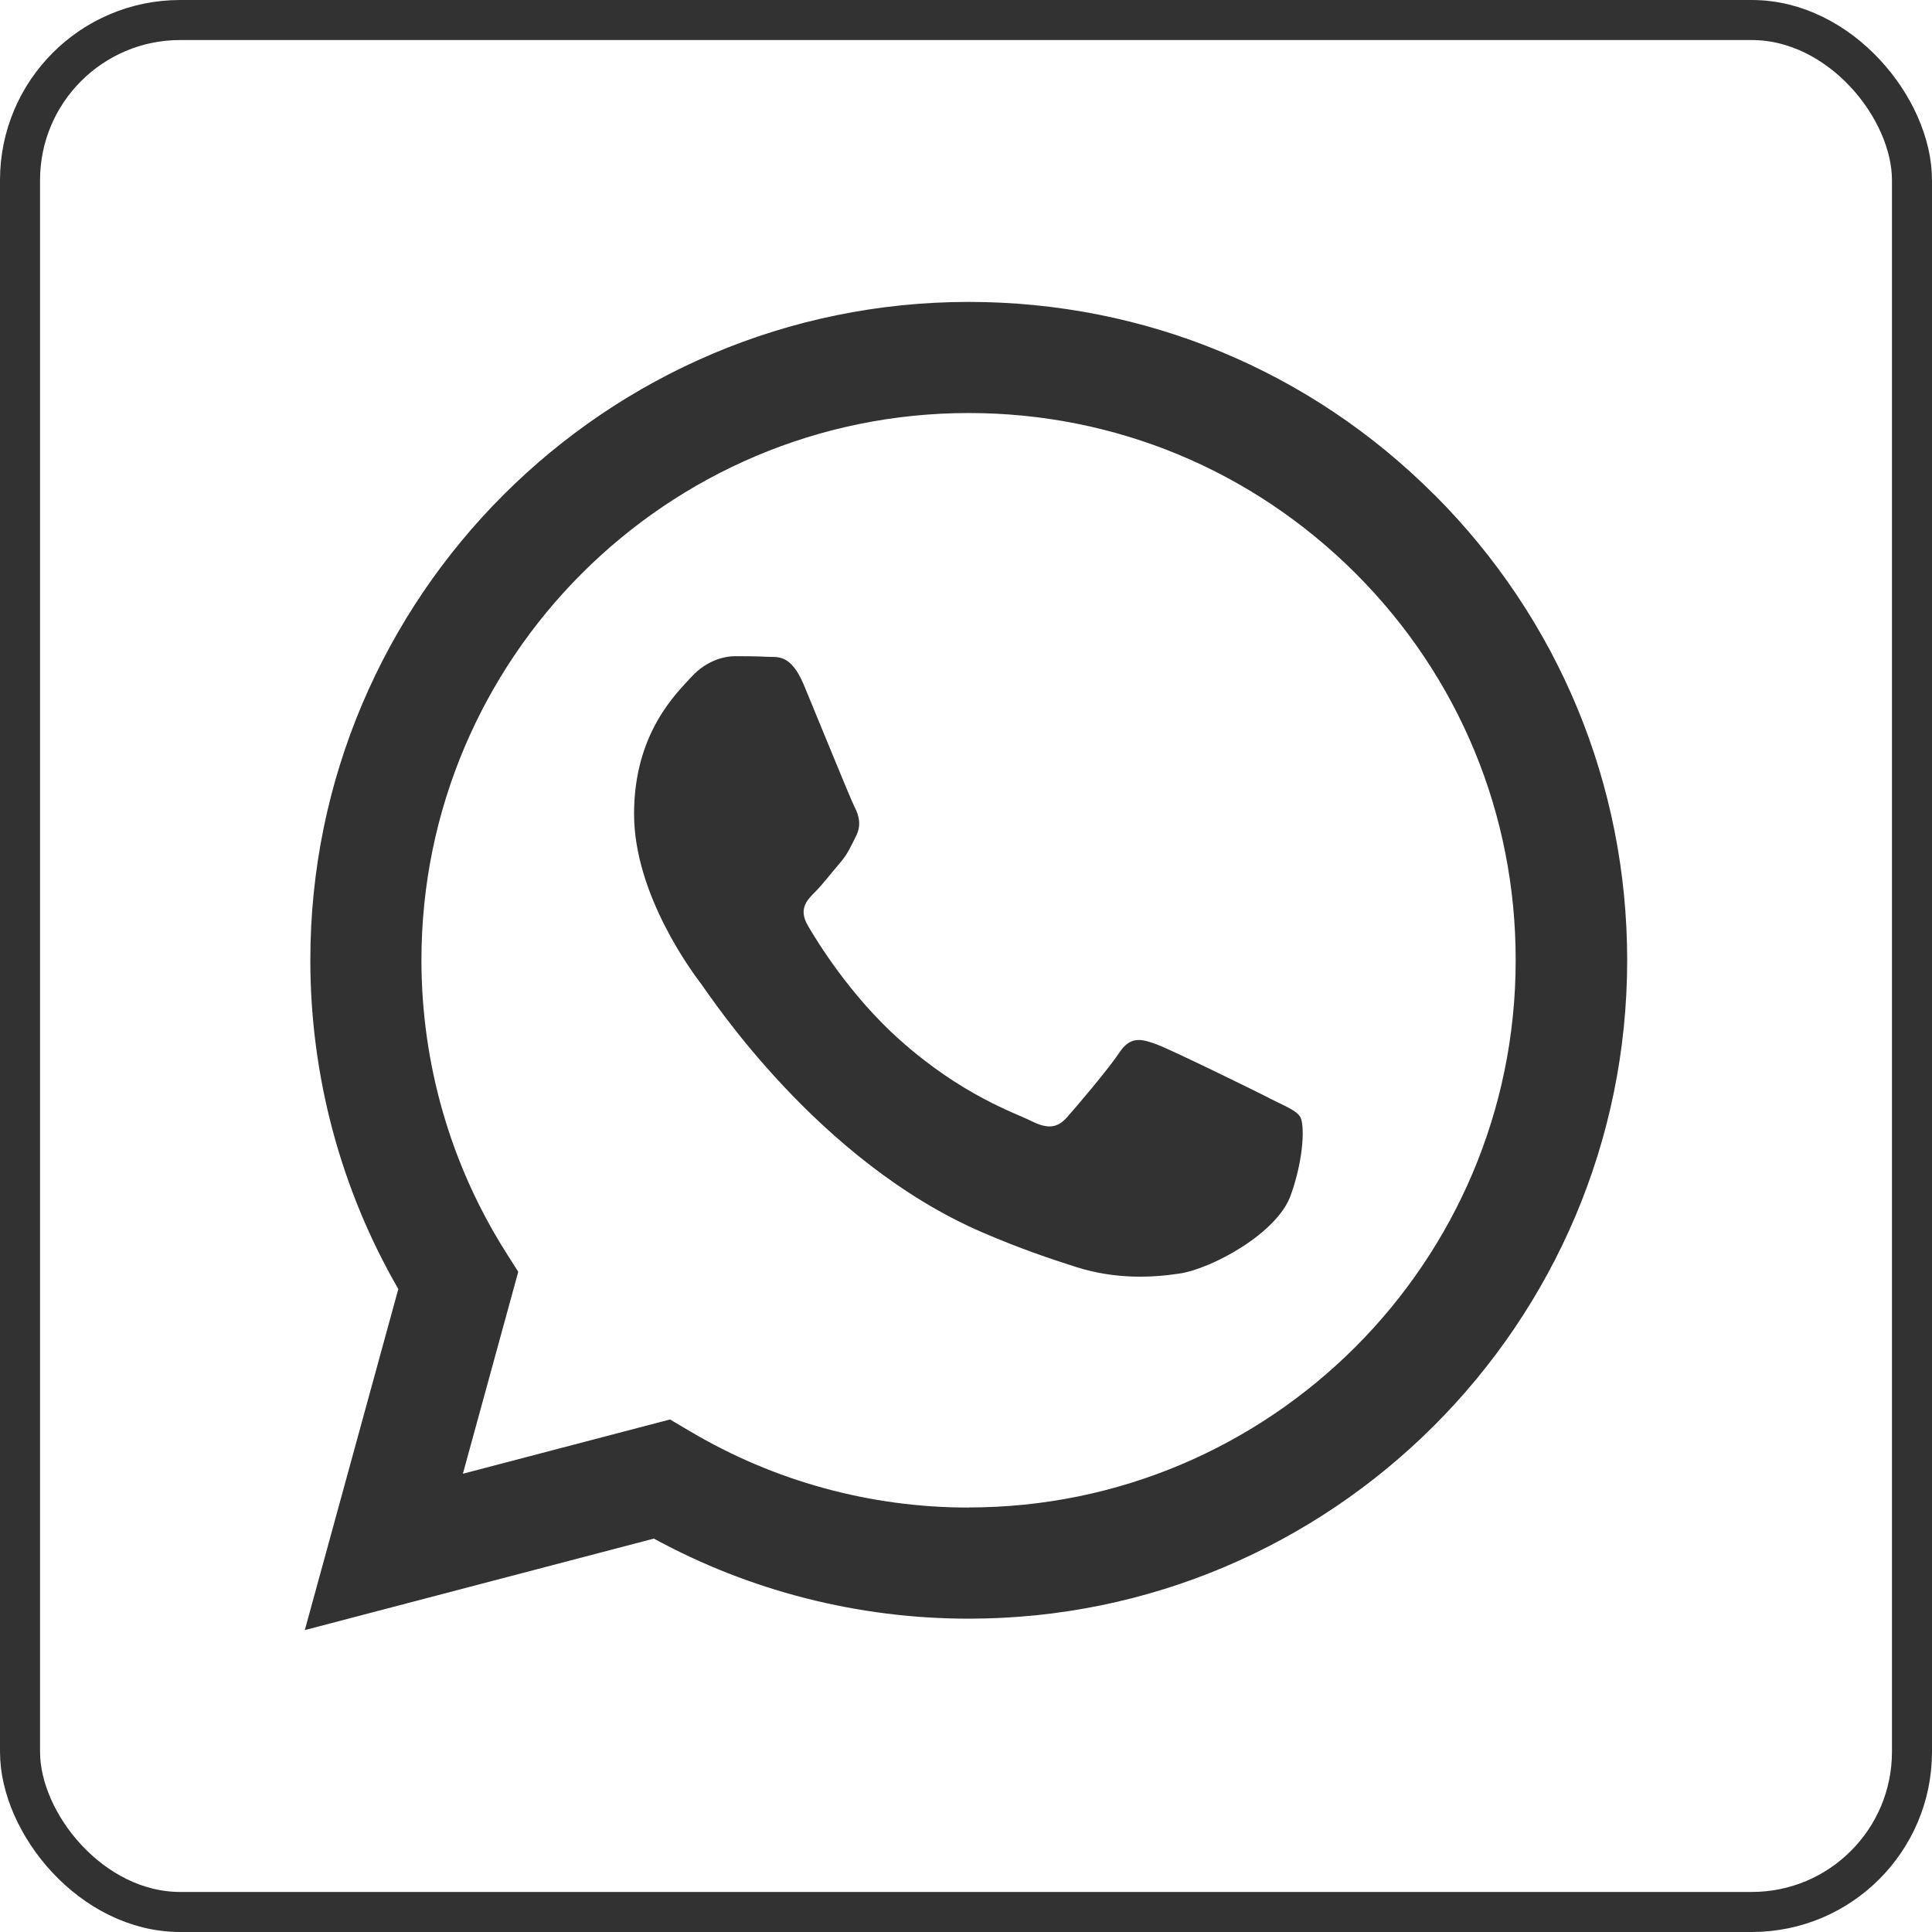
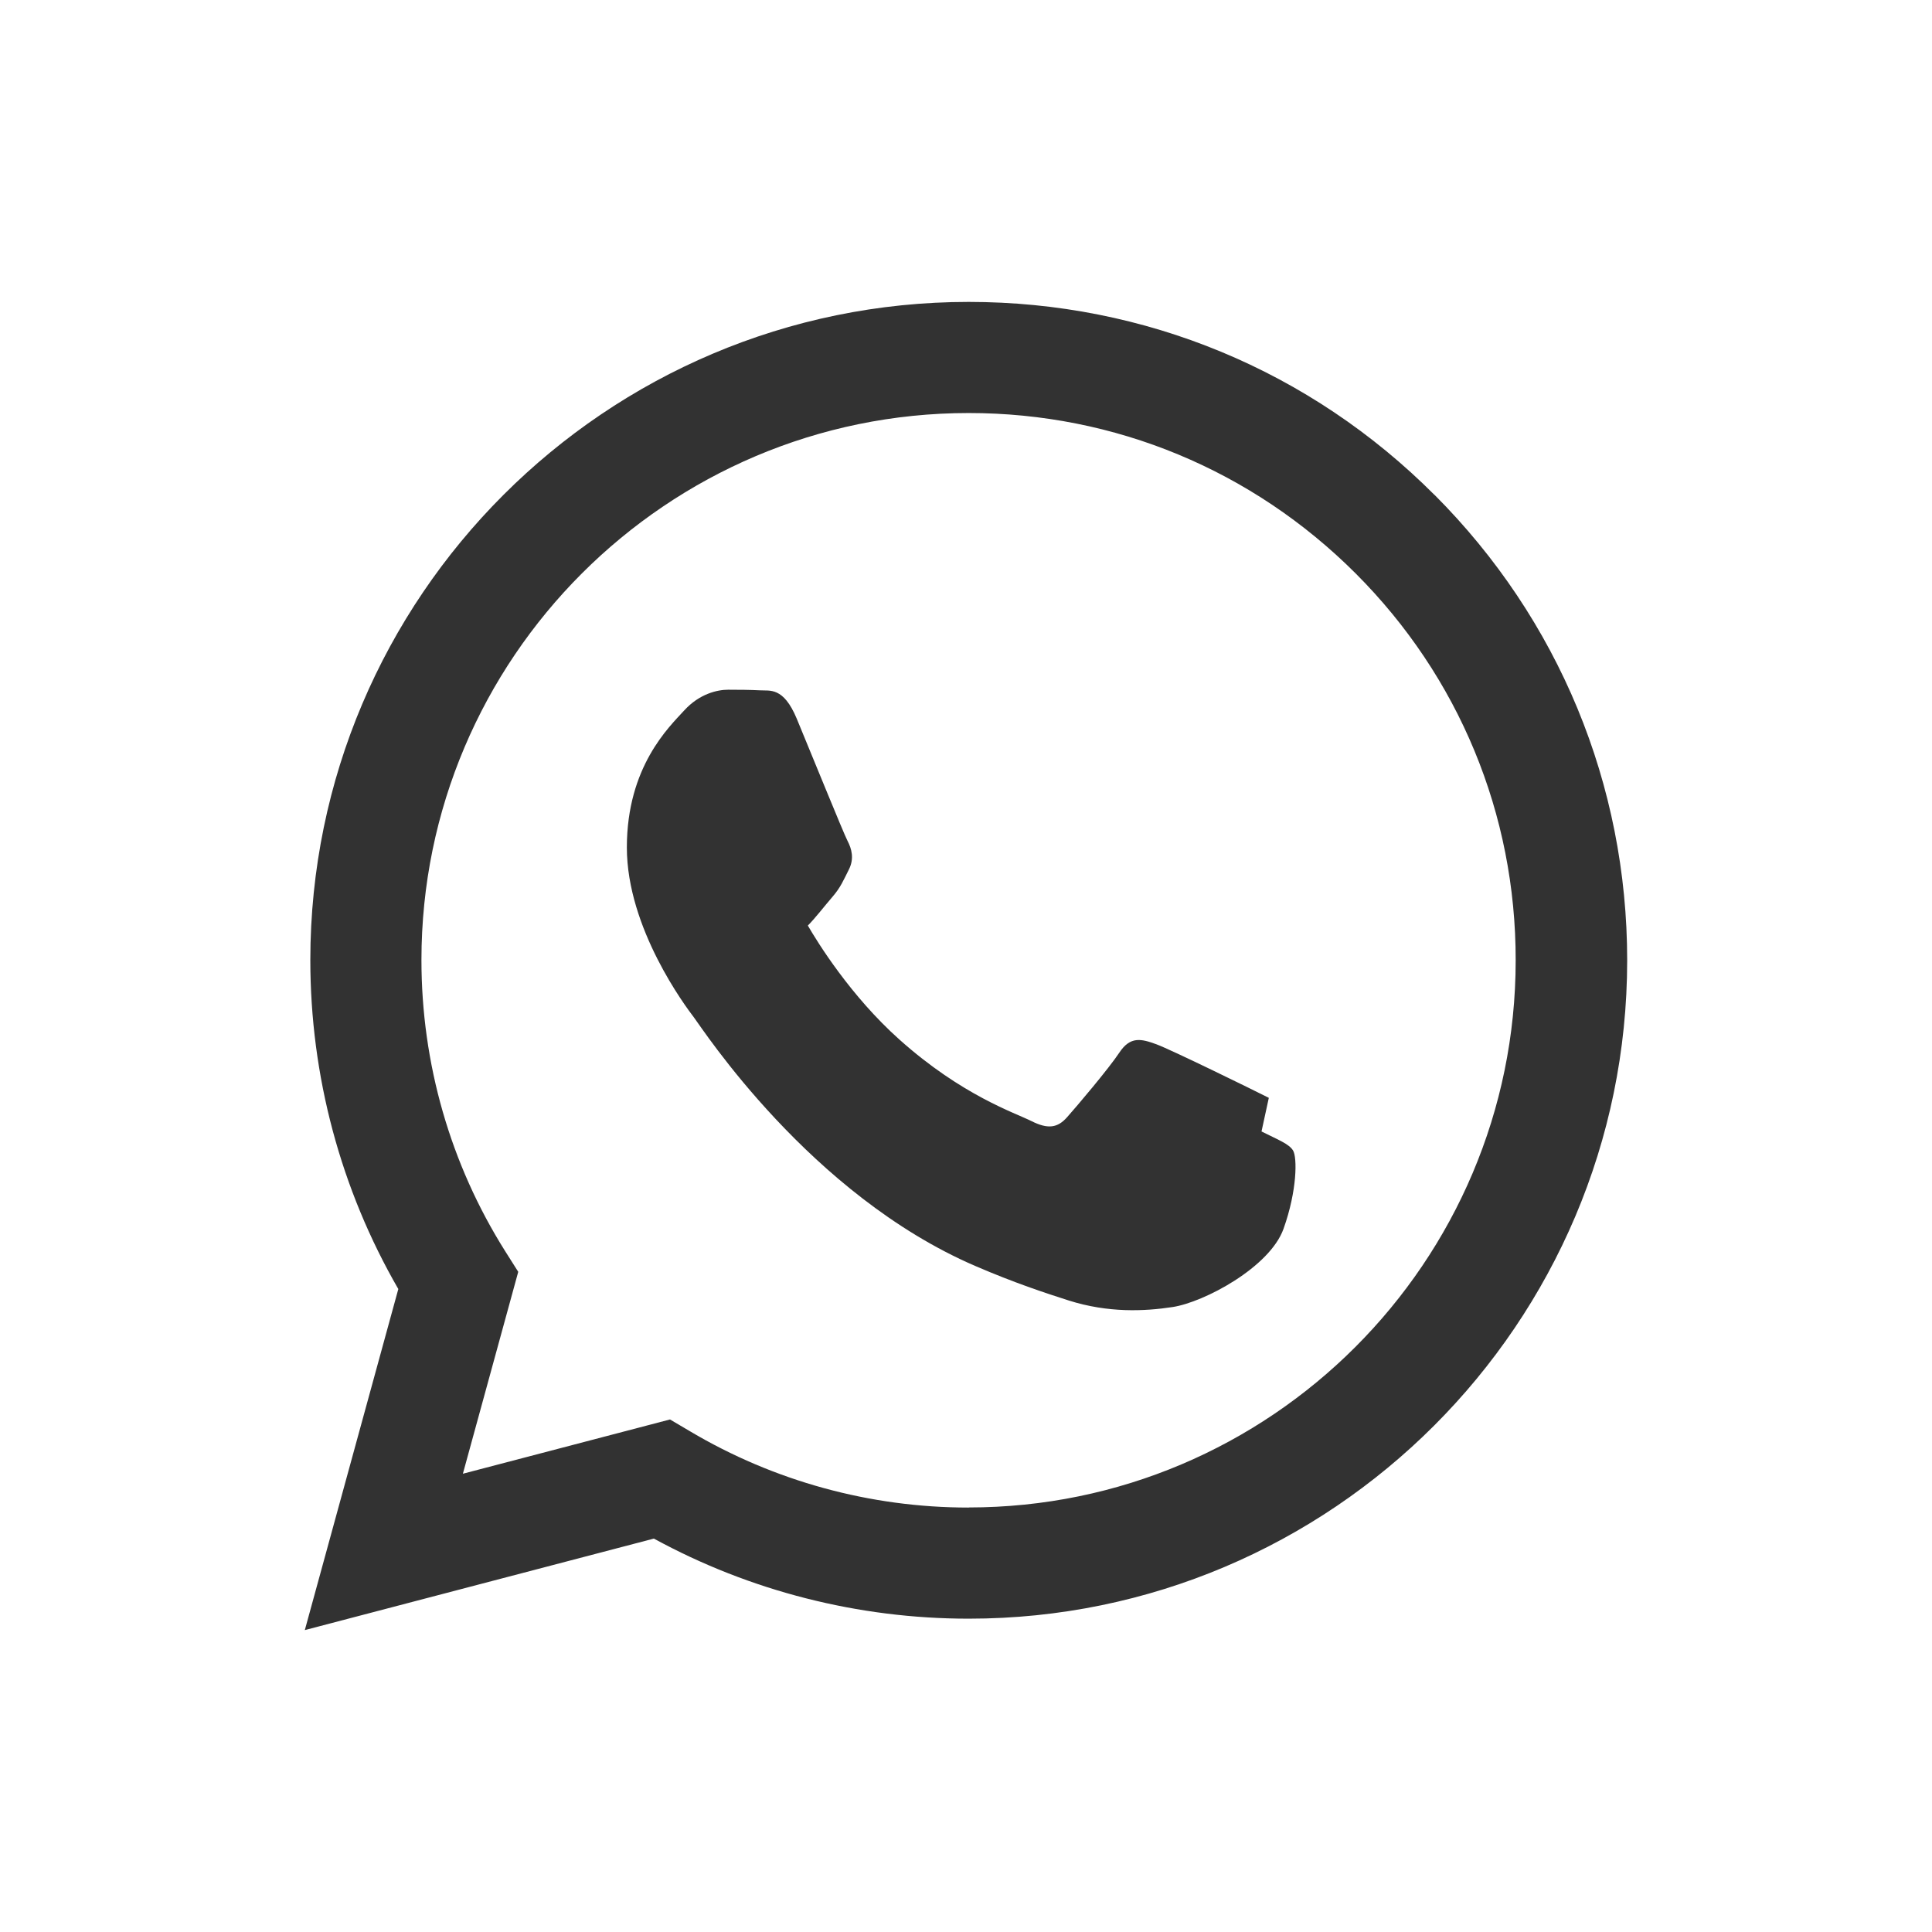
<svg xmlns="http://www.w3.org/2000/svg" id="_3" data-name=" 3" viewBox="0 0 193 193">
  <defs>
    <style> .cls-1 { fill: none; stroke: #323232; stroke-miterlimit: 10; stroke-width: 4px; } .cls-2 { fill: #323232; fill-rule: evenodd; } </style>
  </defs>
-   <rect class="cls-1" x="2" y="2" width="189" height="189" rx="16" ry="16" />
  <g id="WA_Logo" data-name="WA Logo">
-     <path class="cls-2" d="M143.3,49.44c-12.41-12.43-28.94-19.28-46.53-19.28-36.25,0-65.76,29.49-65.77,65.74,0,11.58,3.03,22.9,8.79,32.87l-9.34,34.07,34.87-9.14c9.6,5.24,20.43,8,31.43,8h.03c36.25,0,65.76-29.49,65.77-65.76,0-17.56-6.84-34.08-19.25-46.51Zm-46.53,101.16h-.02c-9.82,0-19.43-2.64-27.82-7.62l-2-1.18-20.69,5.42,5.53-20.17-1.31-2.07c-5.47-8.69-8.36-18.75-8.36-29.08,0-30.12,24.51-54.64,54.67-54.64,14.61,0,28.32,5.7,38.65,16.02,10.32,10.32,16.01,24.05,15.99,38.66,0,30.14-24.51,54.65-54.65,54.65Zm29.98-40.93c-1.64-.83-9.72-4.79-11.23-5.35-1.51-.55-2.6-.83-3.7,.83-1.09,1.64-4.24,5.35-5.21,6.44-.95,1.09-1.92,1.23-3.56,.41-1.64-.83-6.94-2.55-13.21-8.16-4.88-4.36-8.19-9.74-9.14-11.38s-.11-2.53,.72-3.35c.74-.74,1.64-1.92,2.46-2.87s1.09-1.64,1.64-2.73,.28-2.06-.14-2.87-3.7-8.91-5.07-12.2c-1.34-3.21-2.69-2.76-3.7-2.83-.95-.05-2.06-.06-3.15-.06s-2.87,.41-4.38,2.06-5.74,5.62-5.74,13.7,5.88,15.9,6.71,16.99c.83,1.09,11.58,17.69,28.08,24.81,3.92,1.69,6.99,2.7,9.37,3.46,3.93,1.24,7.53,1.08,10.35,.65,3.16-.48,9.72-3.98,11.09-7.82,1.37-3.84,1.37-7.13,.95-7.82-.4-.66-1.51-1.08-3.15-1.9Z" />
+     <path class="cls-2" d="M143.3,49.44c-12.41-12.43-28.94-19.28-46.53-19.28-36.25,0-65.76,29.49-65.77,65.74,0,11.58,3.03,22.9,8.79,32.87l-9.34,34.07,34.87-9.14c9.6,5.24,20.43,8,31.43,8h.03c36.25,0,65.76-29.49,65.77-65.76,0-17.56-6.84-34.08-19.25-46.51Zm-46.53,101.16h-.02c-9.82,0-19.43-2.64-27.82-7.62l-2-1.18-20.69,5.42,5.53-20.17-1.31-2.07c-5.47-8.69-8.36-18.75-8.36-29.08,0-30.12,24.51-54.64,54.67-54.64,14.61,0,28.32,5.7,38.65,16.02,10.32,10.32,16.01,24.05,15.99,38.66,0,30.14-24.51,54.65-54.65,54.65Zm29.98-40.93c-1.64-.83-9.72-4.79-11.23-5.35-1.51-.55-2.6-.83-3.7,.83-1.09,1.64-4.24,5.35-5.21,6.44-.95,1.09-1.92,1.23-3.56,.41-1.64-.83-6.94-2.55-13.21-8.16-4.88-4.36-8.19-9.74-9.14-11.38c.74-.74,1.64-1.92,2.46-2.87s1.09-1.64,1.64-2.73,.28-2.06-.14-2.87-3.7-8.91-5.07-12.2c-1.34-3.21-2.69-2.76-3.7-2.83-.95-.05-2.06-.06-3.15-.06s-2.87,.41-4.38,2.06-5.74,5.62-5.74,13.7,5.88,15.9,6.71,16.99c.83,1.09,11.58,17.69,28.08,24.81,3.92,1.69,6.99,2.7,9.37,3.46,3.93,1.24,7.53,1.08,10.35,.65,3.16-.48,9.72-3.98,11.09-7.82,1.37-3.84,1.37-7.13,.95-7.82-.4-.66-1.51-1.08-3.15-1.9Z" />
  </g>
</svg>